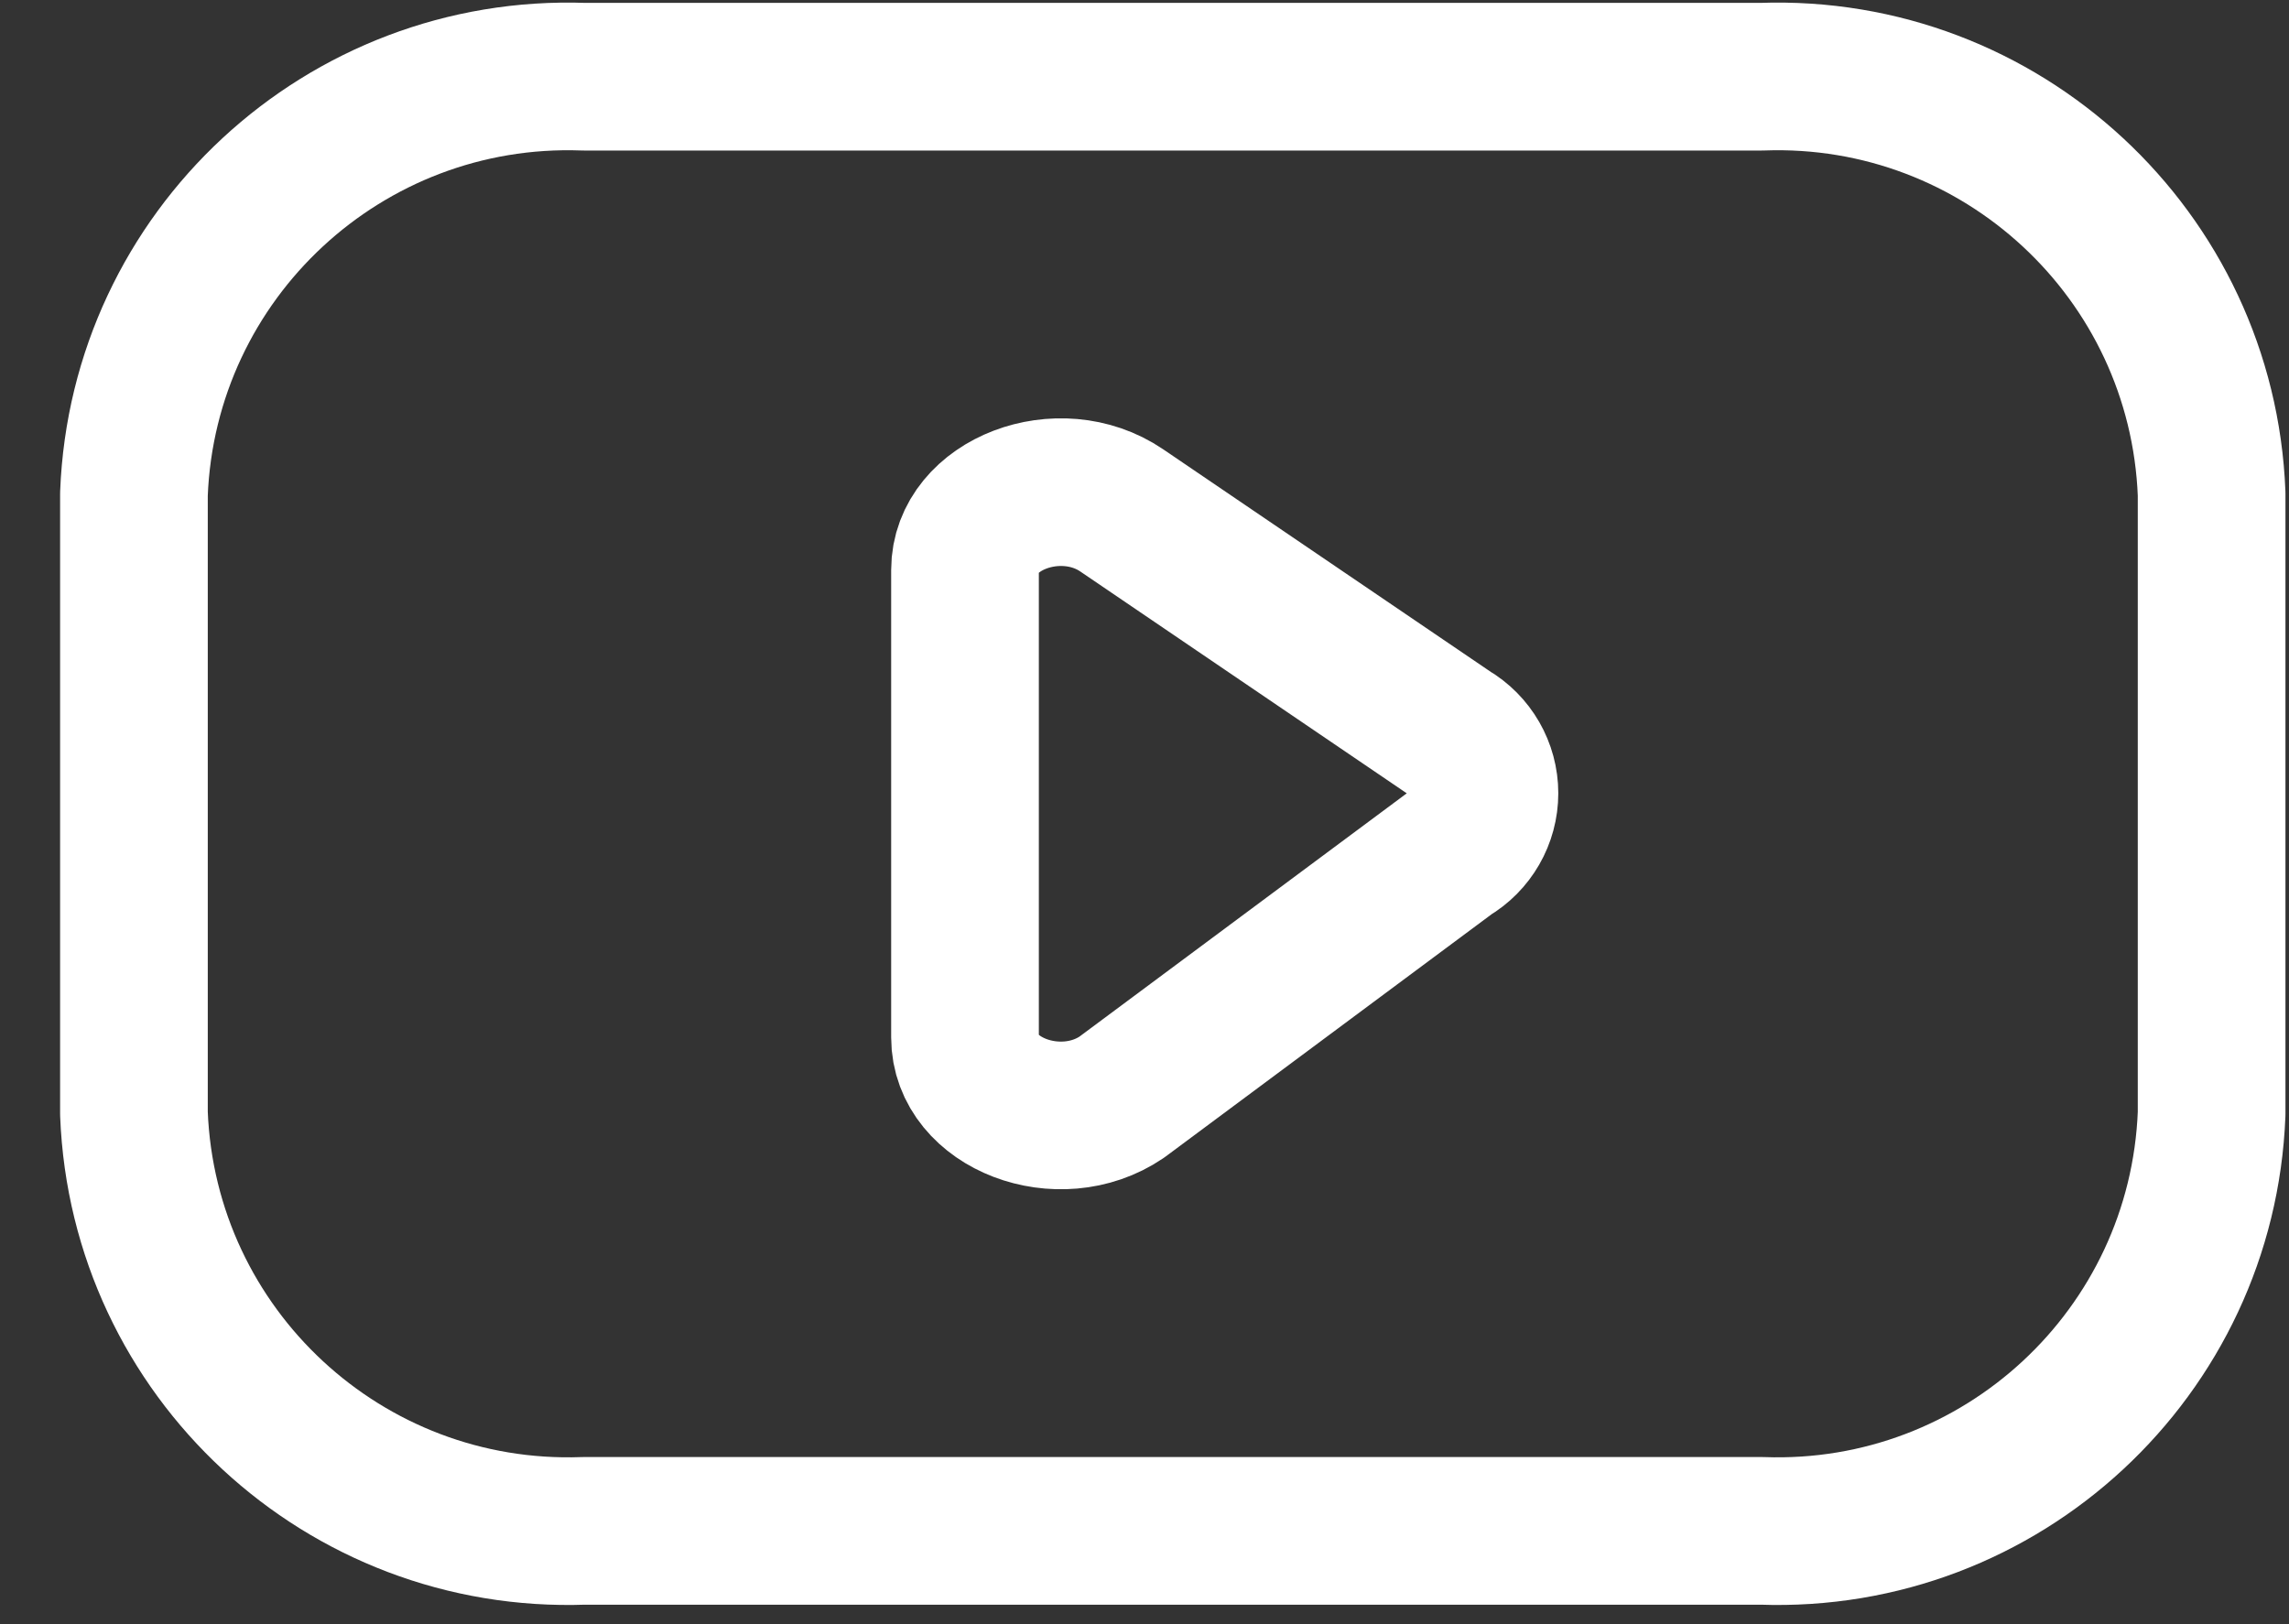
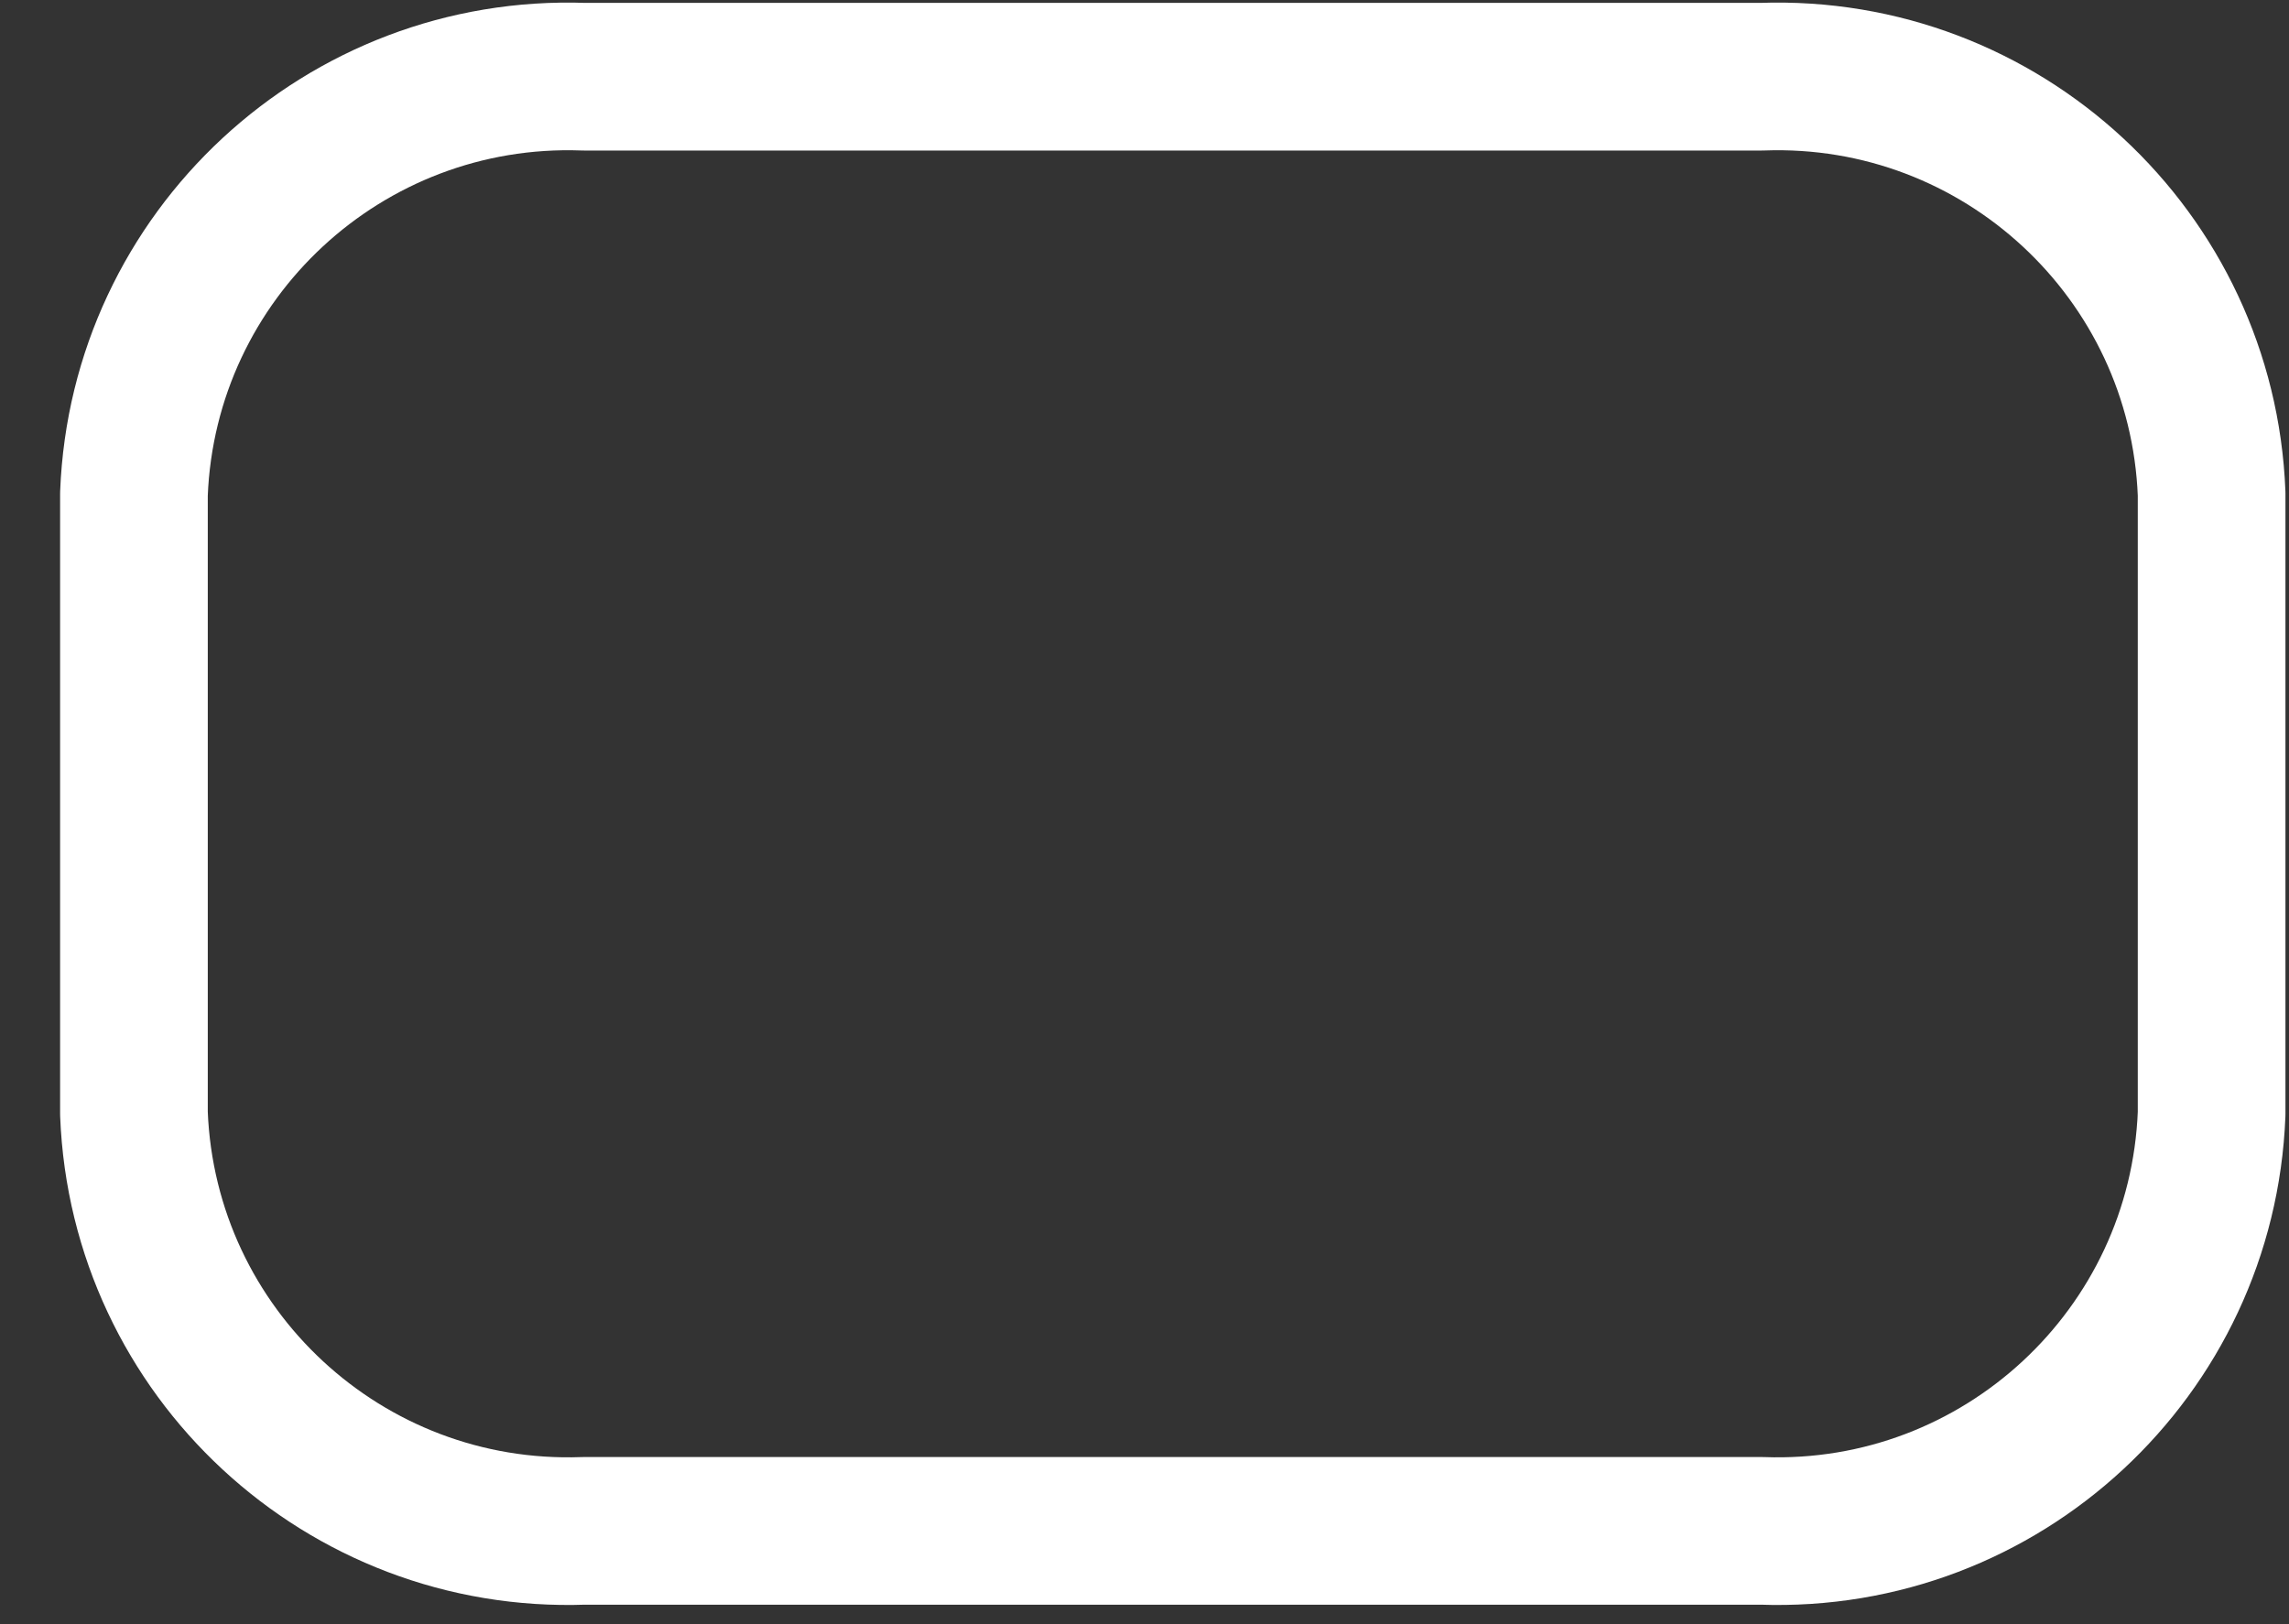
<svg xmlns="http://www.w3.org/2000/svg" width="31" height="22" viewBox="0 0 31 22" fill="none">
  <rect x="0" y="0" width="31" height="22" fill="#333333" stroke="none" />
  <path fill-rule="evenodd" clip-rule="evenodd" d="M23.858 20.736C27.1 20.854 29.826 18.326 29.952 15.084V6.69C29.826 3.449 27.1 0.921 23.858 1.039H7.909C4.667 0.921 1.94 3.449 1.814 6.69V15.084C1.94 18.326 4.667 20.854 7.909 20.736H23.858Z" stroke="white" stroke-width="2" stroke-linecap="round" stroke-linejoin="round" />
-   <path fill-rule="evenodd" clip-rule="evenodd" d="M15.191 6.913L19.638 9.935C19.926 10.103 20.104 10.412 20.104 10.745C20.104 11.079 19.926 11.388 19.638 11.556L15.191 14.862C14.347 15.435 13.069 14.947 13.069 14.052V7.721C13.069 6.83 14.348 6.34 15.191 6.913Z" stroke="white" stroke-width="2" stroke-linecap="round" stroke-linejoin="round" />
</svg>